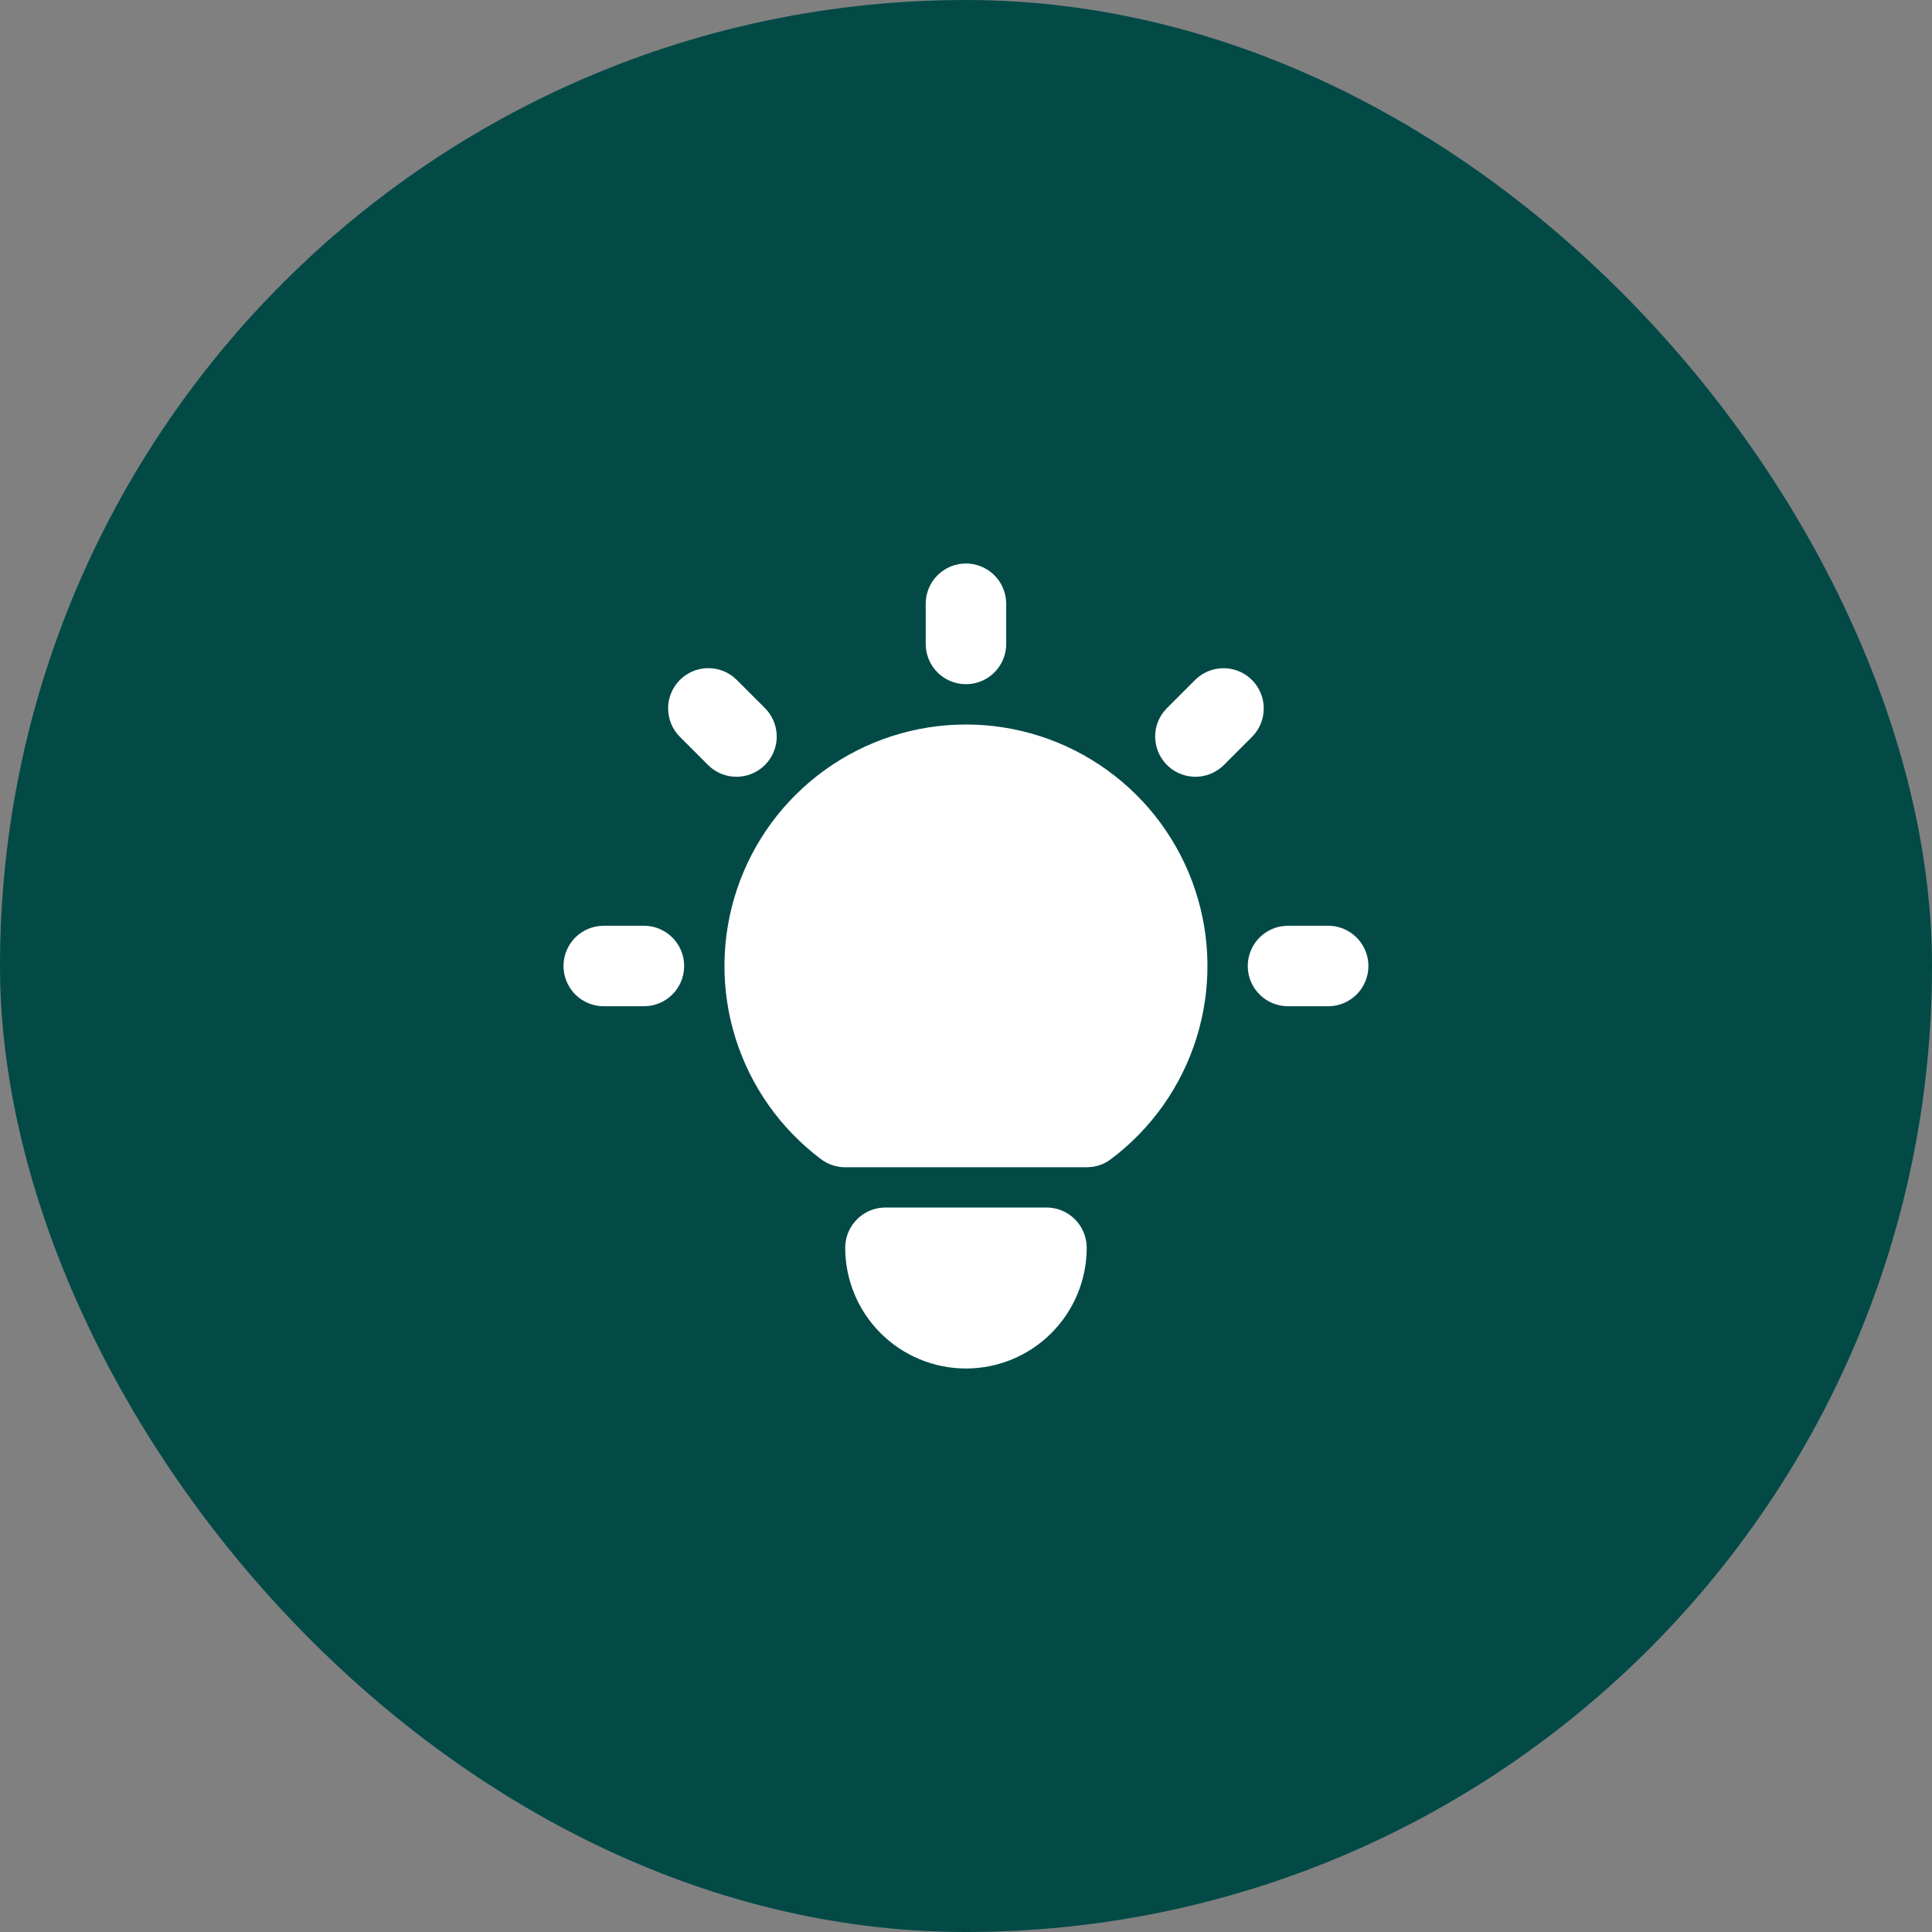
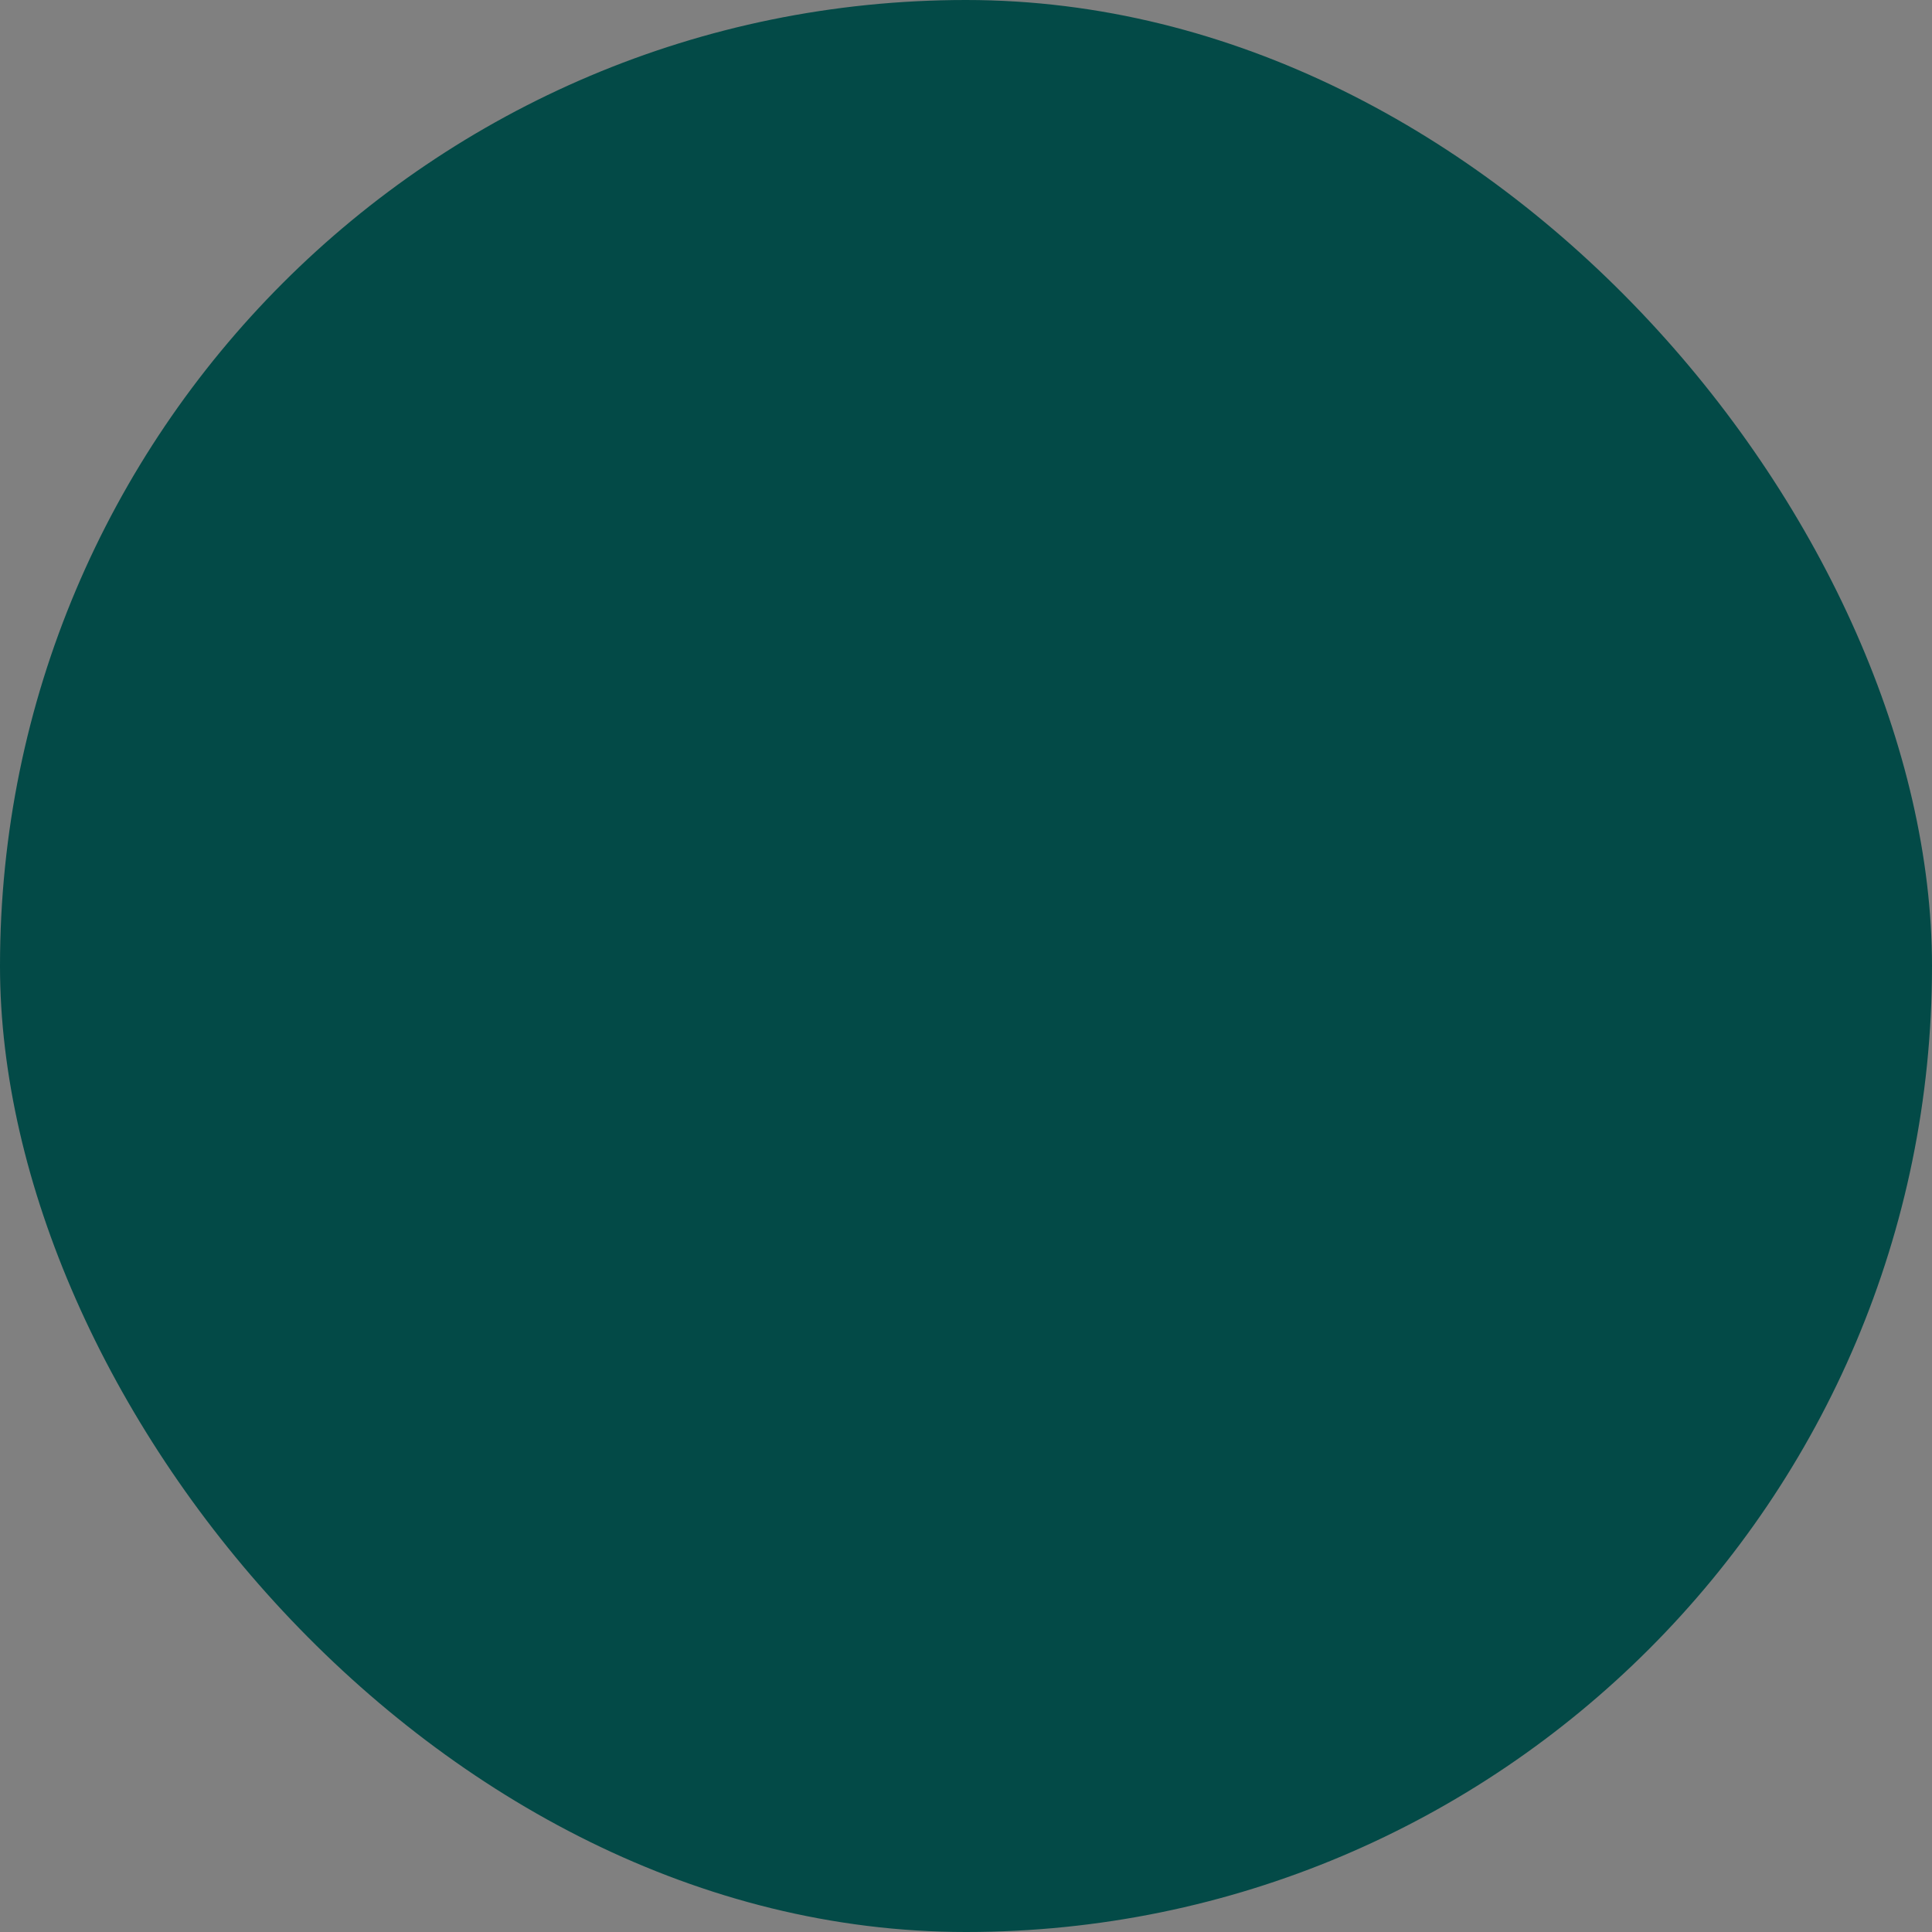
<svg xmlns="http://www.w3.org/2000/svg" width="48" height="48" viewBox="0 0 48 48" fill="none">
  <rect x="0" y="0" width="48" height="48" fill="#808080" stroke="none" />
  <rect width="48" height="48" rx="24" fill="#034A47" />
-   <path d="M15.999 23C16.254 23 16.499 23.098 16.684 23.273C16.87 23.448 16.981 23.687 16.996 23.941C17.011 24.196 16.928 24.446 16.765 24.642C16.601 24.837 16.369 24.963 16.116 24.993L15.999 25L14.999 25C14.744 25 14.499 24.902 14.313 24.727C14.128 24.552 14.017 24.313 14.002 24.059C13.987 23.804 14.07 23.554 14.233 23.358C14.397 23.163 14.629 23.037 14.882 23.007L14.999 23L15.999 23ZM23.999 14C24.244 14 24.48 14.09 24.663 14.253C24.846 14.415 24.963 14.64 24.992 14.883L24.999 15L24.999 16C24.999 16.255 24.901 16.5 24.726 16.685C24.551 16.871 24.312 16.982 24.058 16.997C23.803 17.012 23.552 16.929 23.357 16.766C23.162 16.602 23.036 16.37 23.006 16.117L22.999 16L22.999 15C22.999 14.735 23.104 14.48 23.292 14.293C23.479 14.105 23.734 14 23.999 14ZM32.999 23C33.254 23 33.499 23.098 33.684 23.273C33.87 23.448 33.981 23.687 33.996 23.941C34.011 24.196 33.928 24.446 33.765 24.642C33.601 24.837 33.369 24.963 33.116 24.993L32.999 25L31.999 25C31.744 25 31.499 24.902 31.314 24.727C31.128 24.552 31.017 24.313 31.002 24.059C30.987 23.804 31.07 23.554 31.233 23.358C31.397 23.163 31.629 23.037 31.882 23.007L31.999 23L32.999 23ZM16.892 16.893C17.064 16.721 17.293 16.617 17.536 16.602C17.779 16.587 18.02 16.661 18.212 16.81L18.306 16.893L19.006 17.593C19.185 17.773 19.289 18.014 19.297 18.268C19.305 18.522 19.216 18.77 19.048 18.96C18.88 19.151 18.645 19.27 18.392 19.294C18.14 19.319 17.887 19.245 17.686 19.09L17.592 19.007L16.892 18.307C16.704 18.119 16.599 17.865 16.599 17.6C16.599 17.335 16.704 17.081 16.892 16.893ZM29.692 16.893C29.872 16.714 30.113 16.61 30.367 16.602C30.621 16.594 30.869 16.683 31.059 16.851C31.25 17.019 31.369 17.254 31.393 17.506C31.417 17.759 31.344 18.012 31.189 18.213L31.106 18.307L30.406 19.007C30.226 19.186 29.985 19.291 29.73 19.298C29.477 19.306 29.229 19.217 29.039 19.049C28.848 18.881 28.729 18.646 28.704 18.393C28.68 18.141 28.753 17.888 28.909 17.687L28.992 17.593L29.692 16.893ZM25.999 30C26.264 30 26.518 30.105 26.706 30.293C26.893 30.48 26.999 30.735 26.999 31C26.999 31.796 26.683 32.559 26.12 33.121C25.558 33.684 24.794 34 23.999 34C23.203 34 22.44 33.684 21.878 33.121C21.315 32.559 20.999 31.796 20.999 31C20.999 30.755 21.089 30.519 21.252 30.336C21.414 30.153 21.639 30.036 21.882 30.007L21.999 30L25.999 30ZM23.999 18C25.258 18 26.486 18.396 27.507 19.133C28.529 19.869 29.293 20.908 29.691 22.103C30.089 23.297 30.102 24.587 29.726 25.789C29.351 26.991 28.606 28.044 27.599 28.8C27.461 28.904 27.299 28.97 27.128 28.992L26.999 29L20.999 29C20.782 29 20.572 28.93 20.399 28.8C19.392 28.044 18.647 26.991 18.272 25.789C17.896 24.587 17.909 23.297 18.307 22.103C18.705 20.908 19.469 19.869 20.491 19.133C21.512 18.396 22.74 18 23.999 18Z" fill="white" />
</svg>